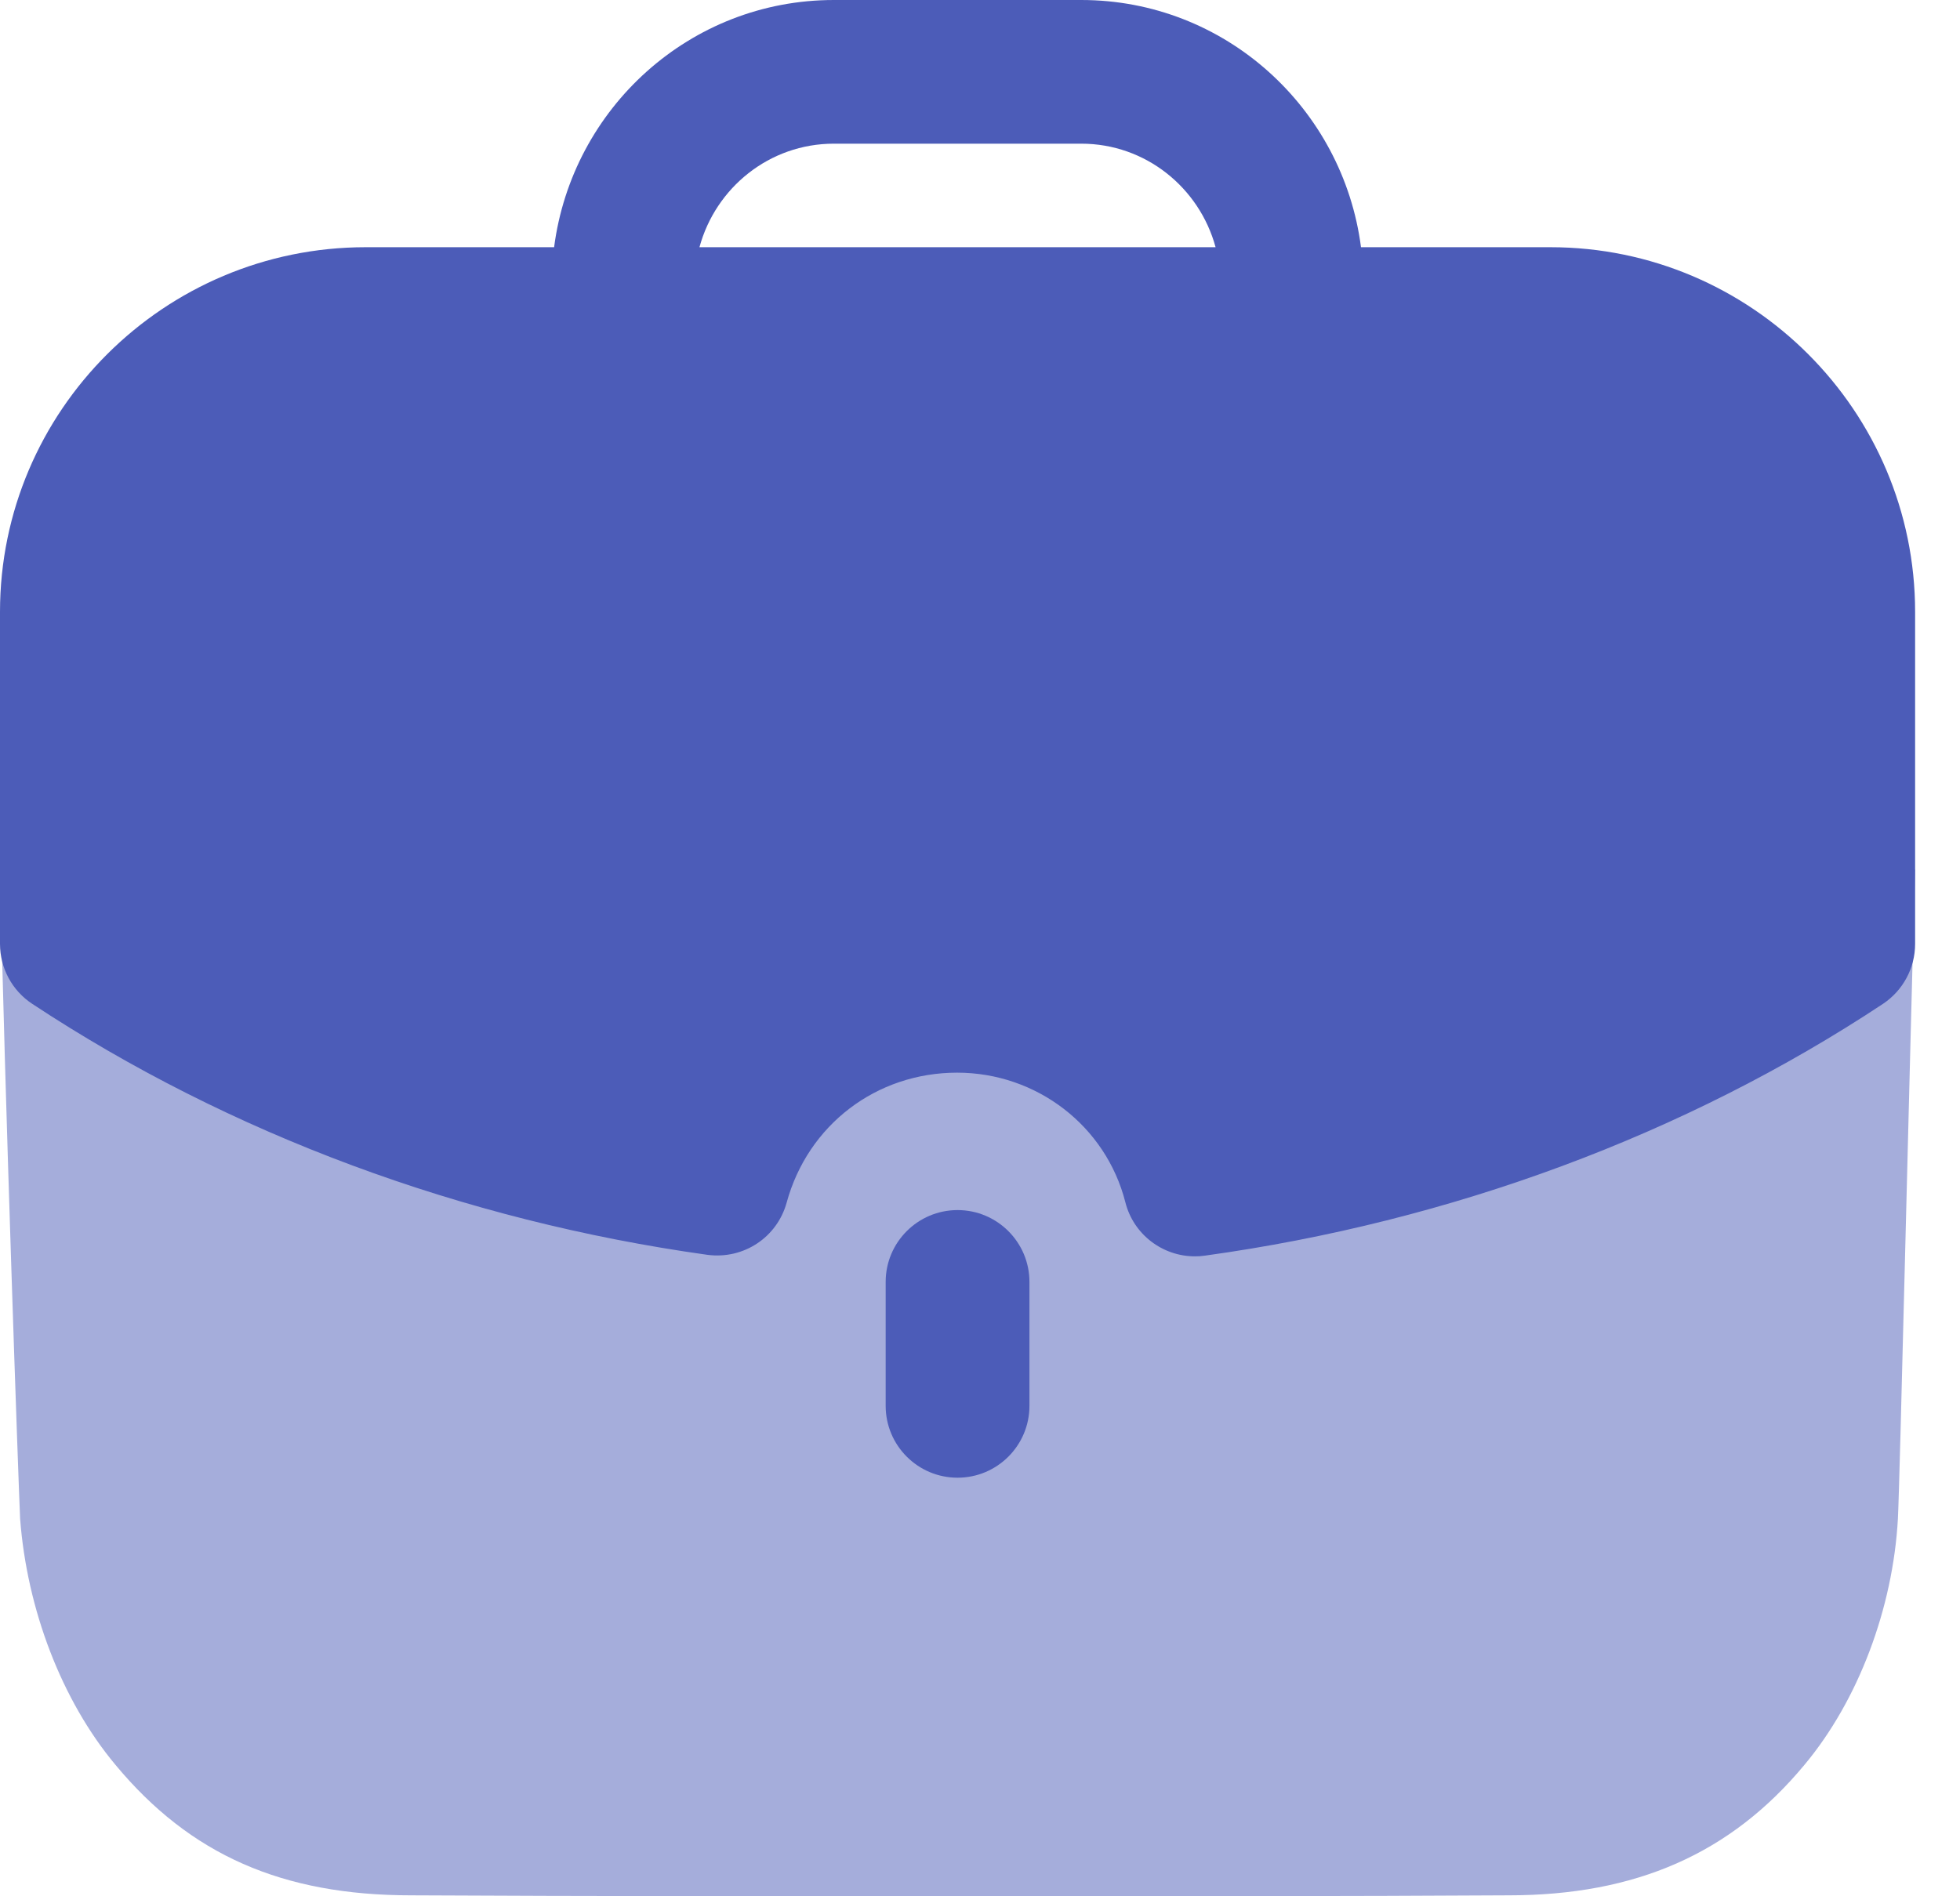
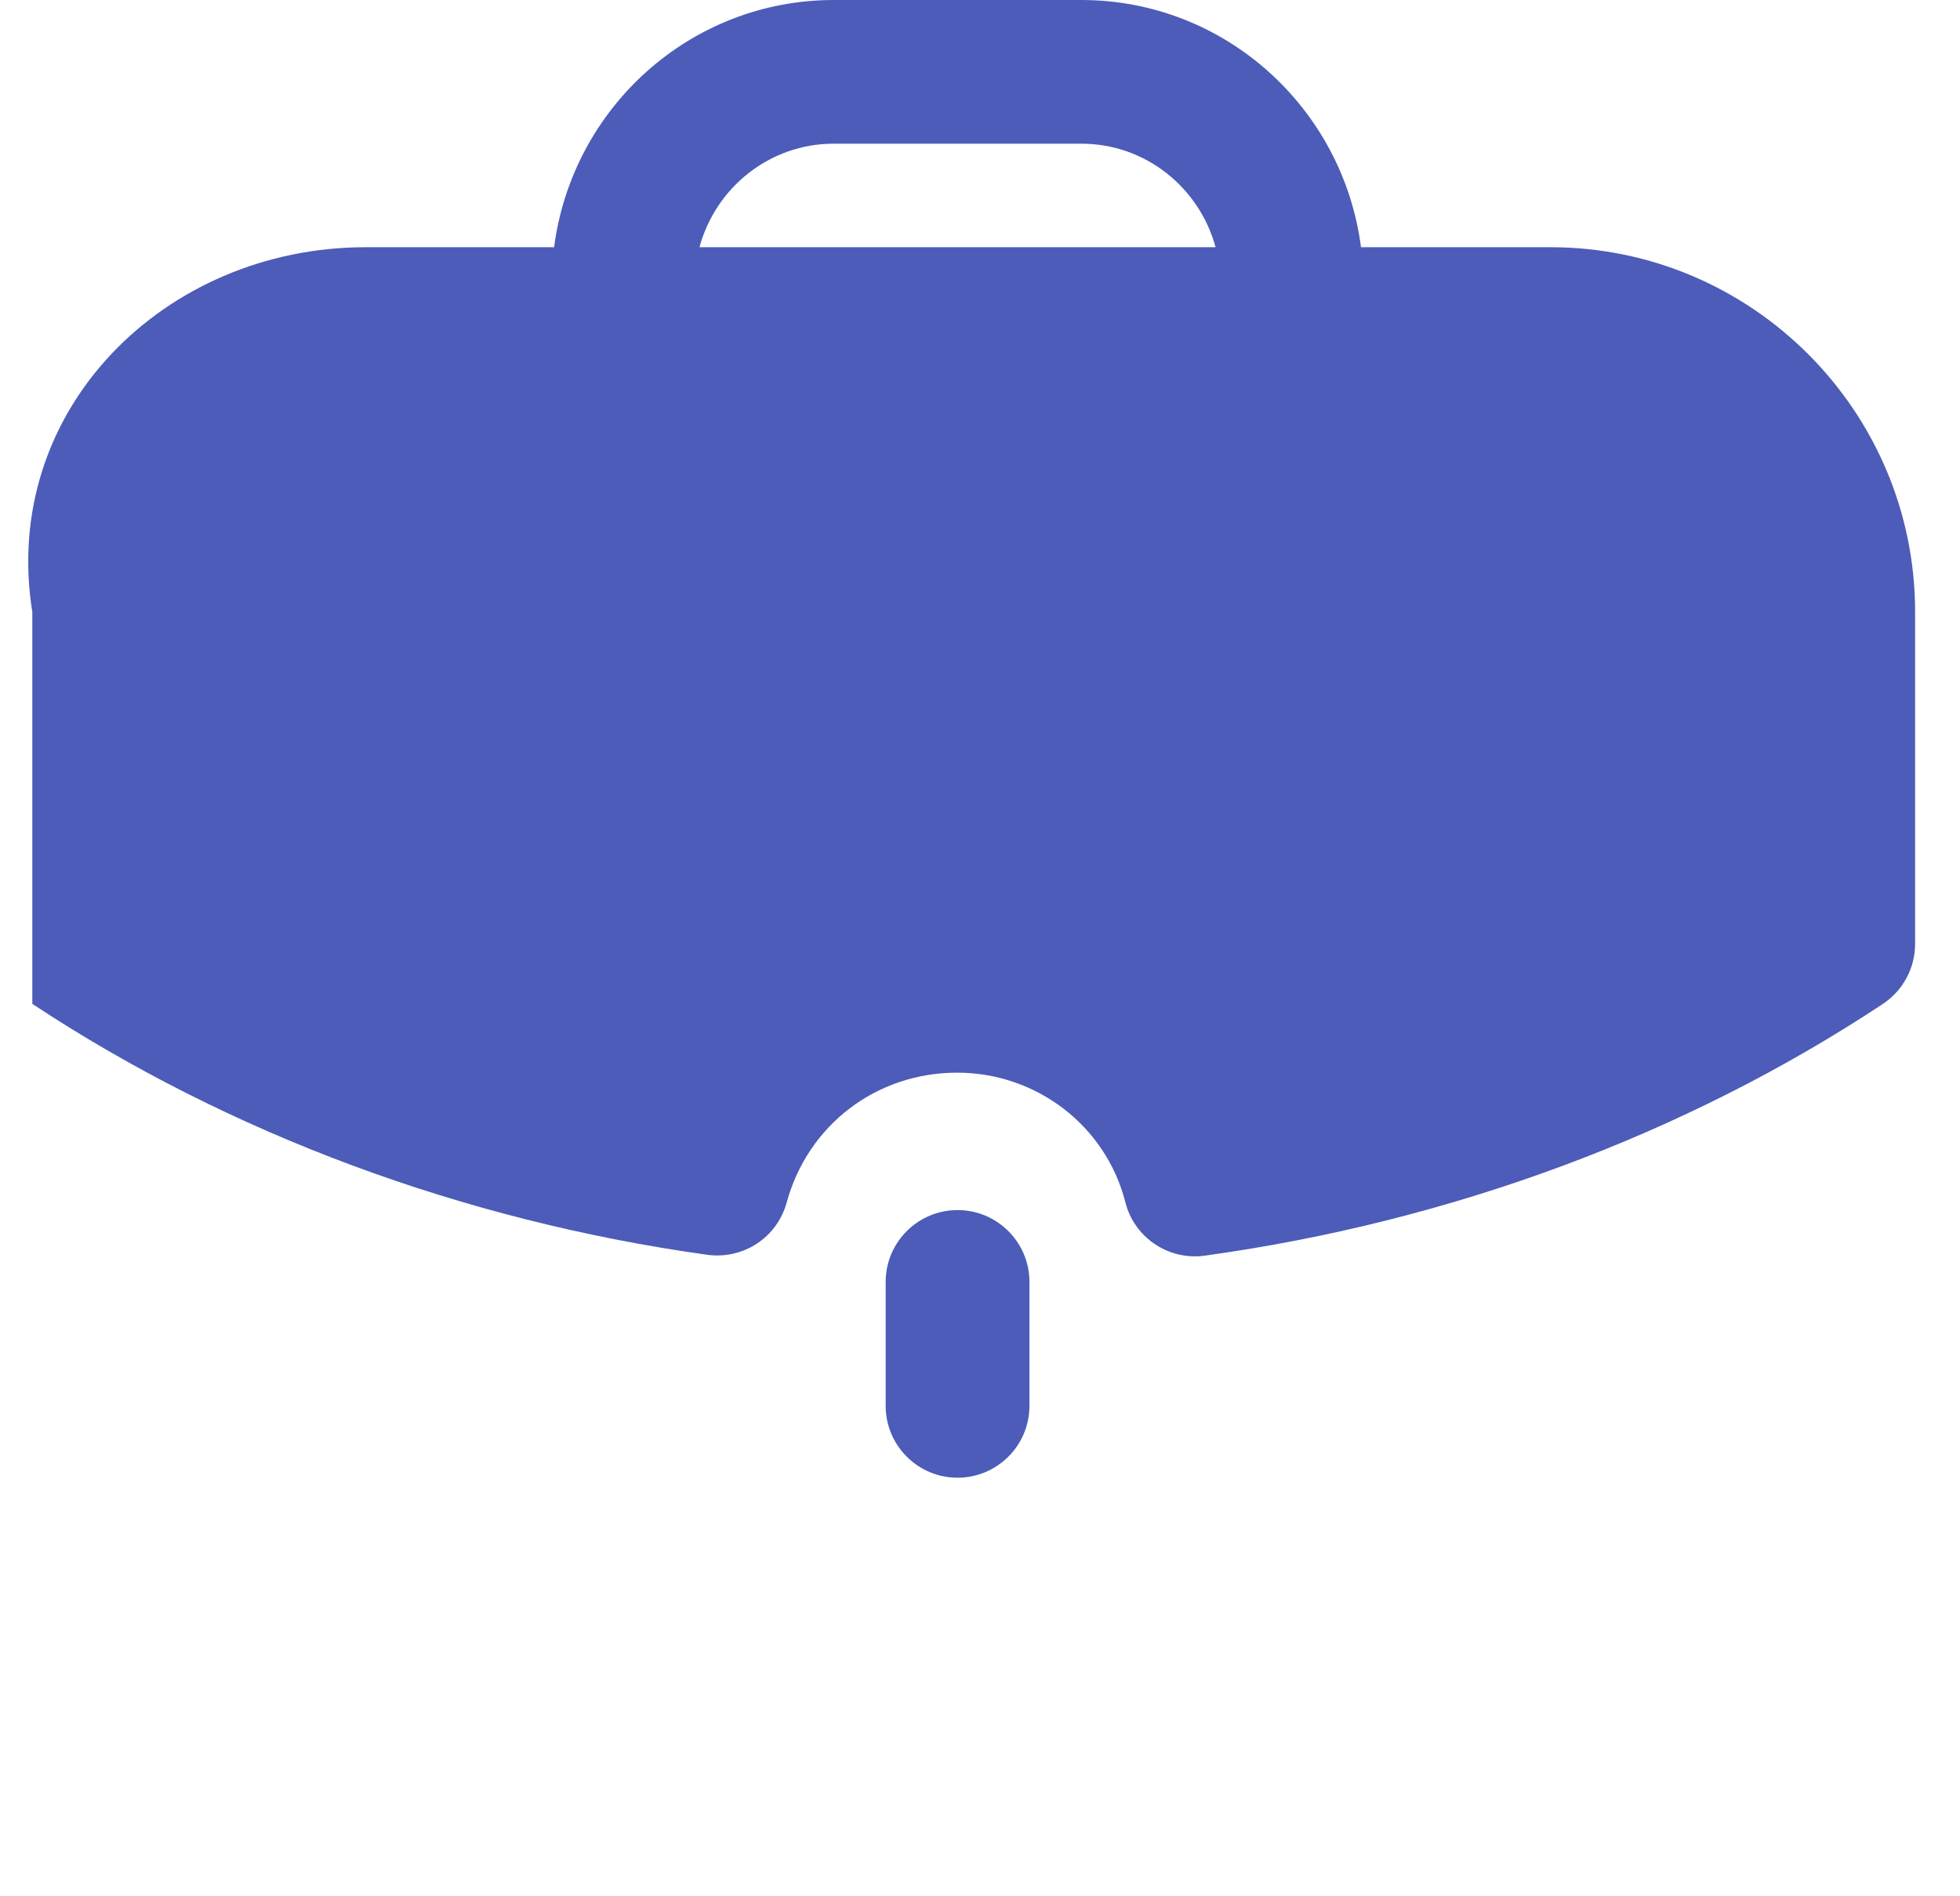
<svg xmlns="http://www.w3.org/2000/svg" width="31" height="30" viewBox="0 0 31 30" fill="none">
-   <path d="M0 13.756C0.076 17.299 0.288 23.358 0.318 24.026C0.426 25.455 0.973 26.899 1.824 27.918C3.009 29.347 4.469 29.985 6.504 29.985C9.316 30 12.416 30 15.427 30C18.45 30 21.384 30 23.861 29.985C25.867 29.985 27.372 29.33 28.542 27.918C29.393 26.899 29.94 25.44 30.018 24.026C30.048 23.464 30.2 16.886 30.29 13.756H0Z" fill="#4C5CB8" fill-opacity="0.5" />
  <path d="M14.008 20.28V22.241C14.008 22.869 14.518 23.378 15.145 23.378C15.772 23.378 16.282 22.869 16.282 22.241V20.28C16.282 19.653 15.772 19.144 15.145 19.144C14.518 19.144 14.008 19.653 14.008 20.28Z" fill="#4C5CB8" />
-   <path d="M17.101 0C19.376 0 21.241 1.711 21.526 3.911H24.522C27.702 3.911 30.29 6.499 30.29 9.681V14.933C30.29 15.315 30.098 15.671 29.781 15.882C26.657 17.95 22.947 19.327 19.056 19.865C19.003 19.873 18.952 19.876 18.9 19.876C18.386 19.876 17.927 19.529 17.799 19.02C17.492 17.814 16.397 16.97 15.138 16.97C13.862 16.97 12.778 17.795 12.442 19.026C12.29 19.576 11.762 19.927 11.189 19.852C7.323 19.312 3.629 17.941 0.511 15.882C0.191 15.672 0 15.315 0 14.933V9.681C0 6.499 2.594 3.911 5.784 3.911H8.764C9.049 1.711 10.913 0 13.189 0H17.101ZM17.101 2.273H13.189C12.169 2.273 11.318 2.97 11.063 3.911H19.226C18.971 2.97 18.12 2.273 17.101 2.273Z" fill="#4C5CB8" />
+   <path d="M17.101 0C19.376 0 21.241 1.711 21.526 3.911H24.522C27.702 3.911 30.29 6.499 30.29 9.681V14.933C30.29 15.315 30.098 15.671 29.781 15.882C26.657 17.95 22.947 19.327 19.056 19.865C19.003 19.873 18.952 19.876 18.9 19.876C18.386 19.876 17.927 19.529 17.799 19.02C17.492 17.814 16.397 16.97 15.138 16.97C13.862 16.97 12.778 17.795 12.442 19.026C12.29 19.576 11.762 19.927 11.189 19.852C7.323 19.312 3.629 17.941 0.511 15.882V9.681C0 6.499 2.594 3.911 5.784 3.911H8.764C9.049 1.711 10.913 0 13.189 0H17.101ZM17.101 2.273H13.189C12.169 2.273 11.318 2.97 11.063 3.911H19.226C18.971 2.97 18.12 2.273 17.101 2.273Z" fill="#4C5CB8" />
</svg>